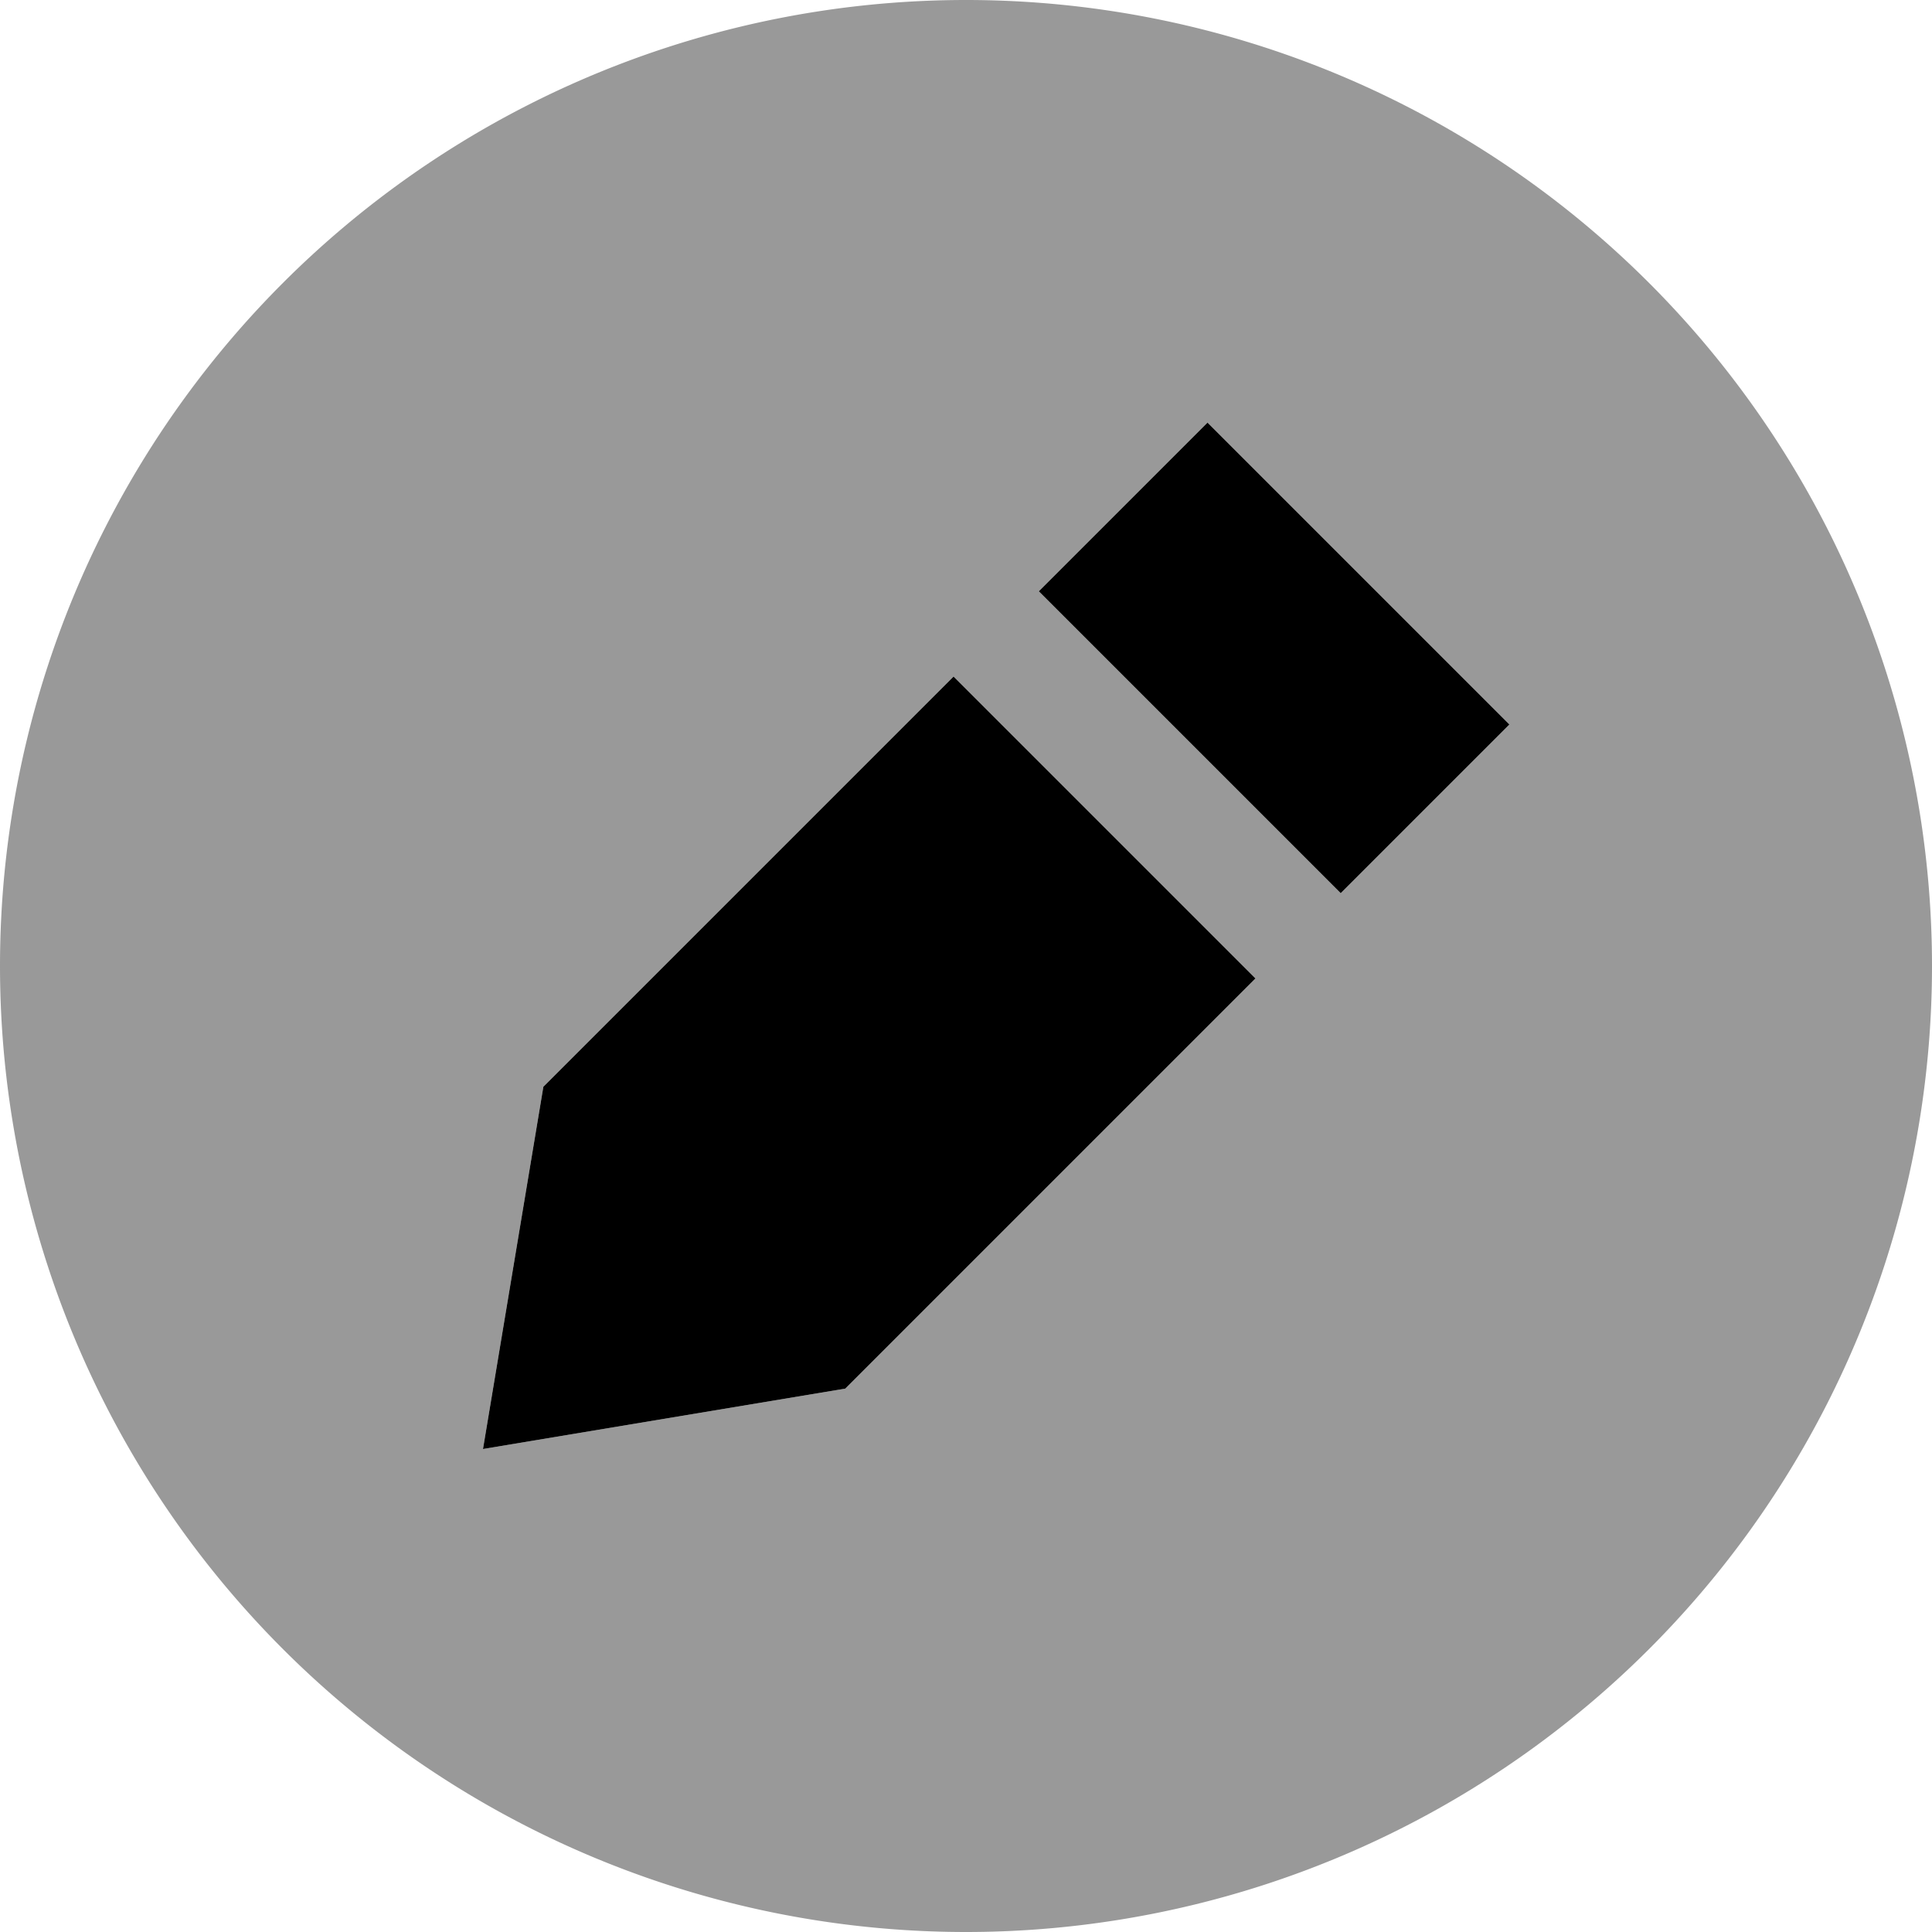
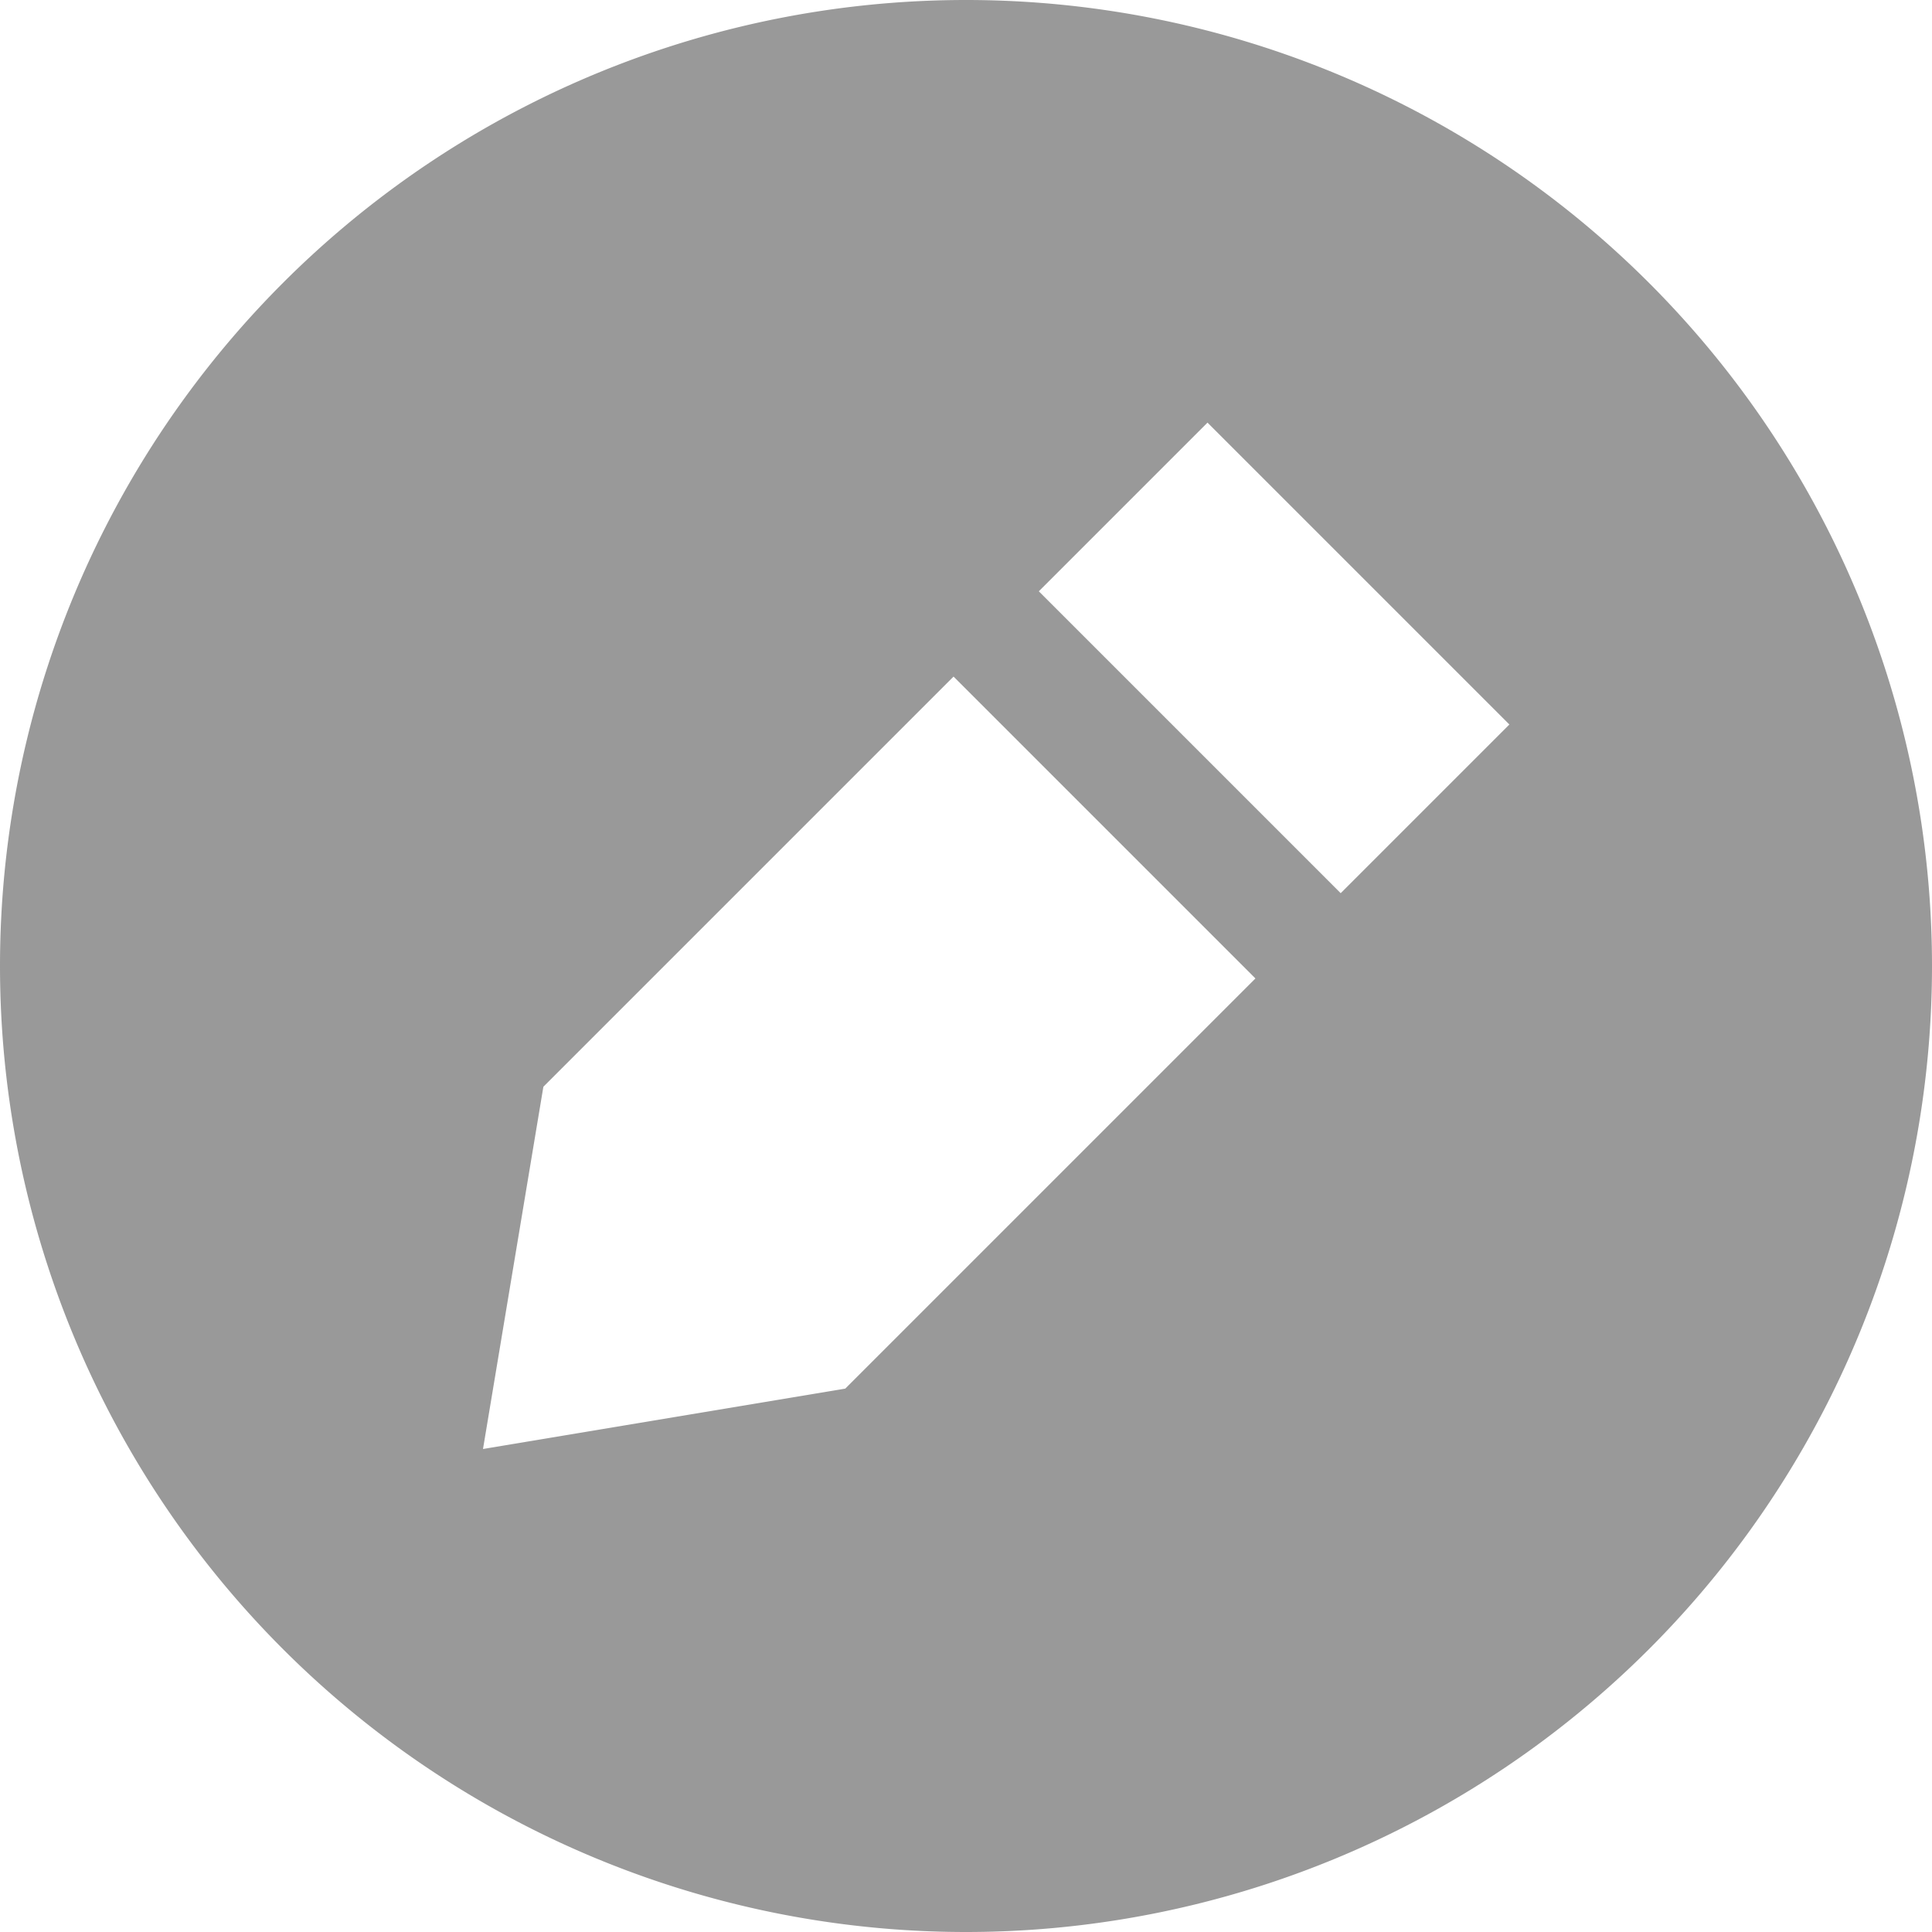
<svg xmlns="http://www.w3.org/2000/svg" viewBox="0 0 512 512">
  <defs>
    <style>.fa-secondary{opacity:.4}</style>
  </defs>
  <path class="fa-secondary" d="M0 256a256 256 0 1 0 512 0A256 256 0 1 0 0 256zM128 384l16-96L252.7 179.3l80 80L224 368l-96 16zM275.3 156.7L320 112l80 80-44.7 44.7-80-80z" />
-   <path class="fa-primary" d="M128 384l16-96L252.7 179.3l80 80L224 368l-96 16zM355.3 236.7l-80-80L320 112l80 80-44.7 44.7z" />
</svg>